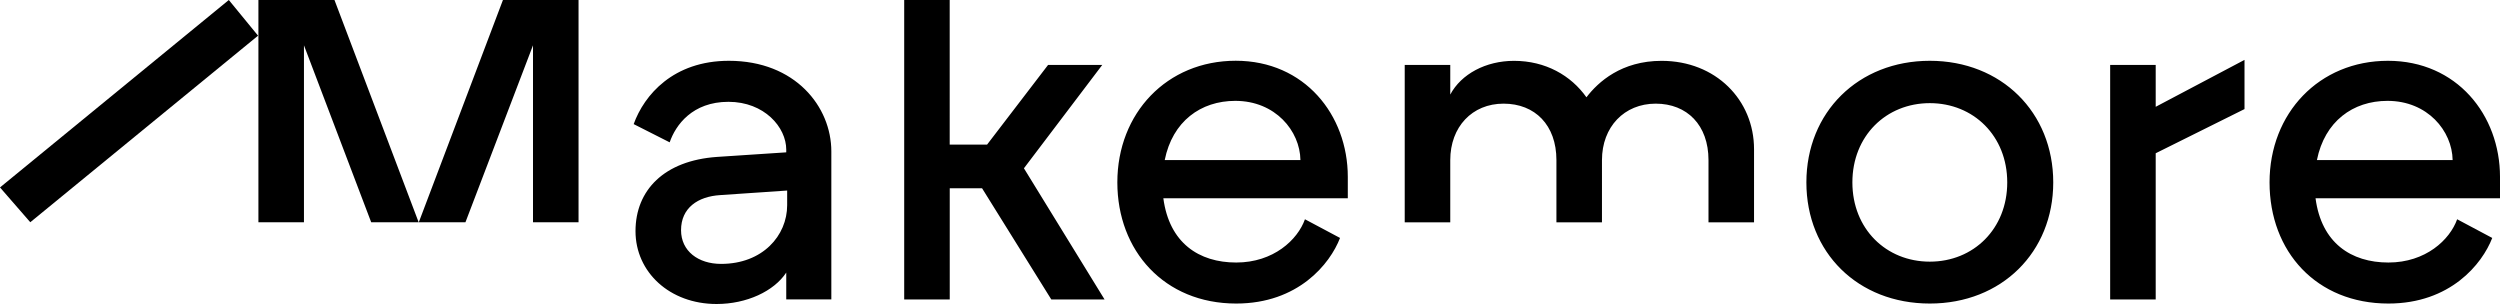
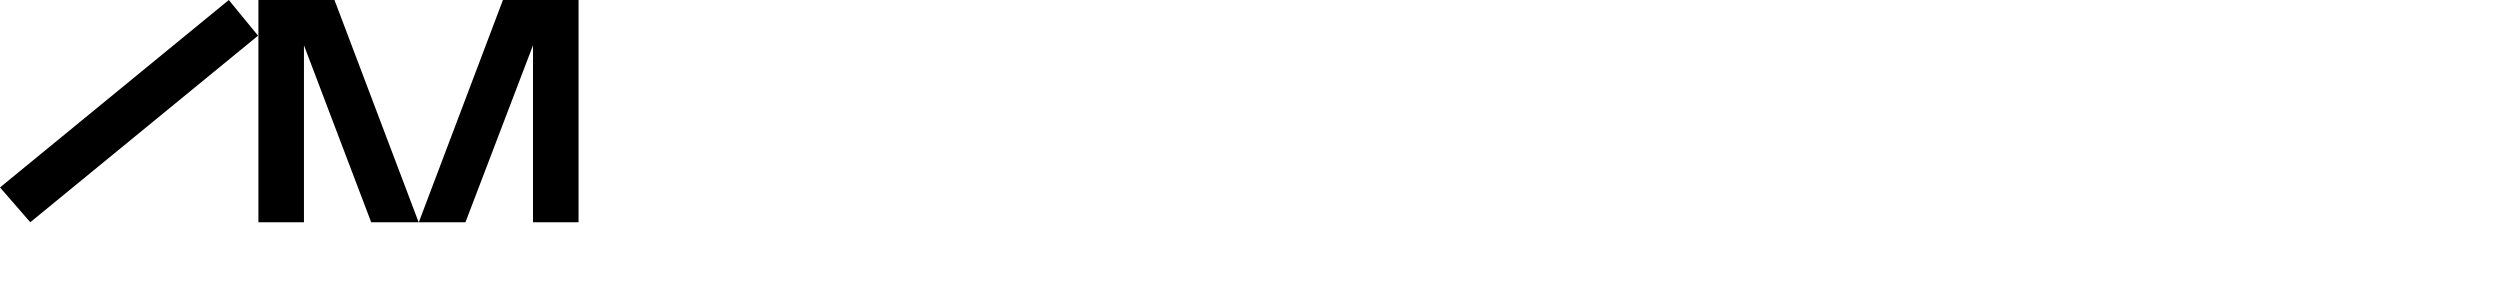
<svg xmlns="http://www.w3.org/2000/svg" data-bbox="0 0 547.28 66.55" viewBox="0 0 547.28 66.55" data-type="shape">
  <g>
    <path d="M56.49 7.81 50.09 0 0 41.03l6.63 7.62z" />
    <path d="M110.1 0 91.68 48.66h10.21l14.79-38.74v38.74h9.97V0h-16.56ZM56.57 0v48.66h9.97V9.92l14.72 38.74h10.39L73.22 0H56.56Z" />
-     <path d="M317.48 14.21h-9.97v34.46h9.97V35.05c0-7.28 4.79-12.36 11.67-12.36s11.57 4.69 11.57 12.36v13.62h9.97V35.05c0-7.28 4.89-12.36 11.76-12.36s11.56 4.69 11.56 12.36v13.62h9.97V32.66c0-10.77-8.37-19.34-20.24-19.34-8.77 0-13.86 4.59-16.45 7.98-3.39-4.79-8.97-7.98-15.85-7.98-6.18 0-11.57 2.89-13.96 7.38v-6.48Zm-62.51 20.83c1.7-8.47 7.88-12.96 15.45-12.96 8.77 0 14.16 6.58 14.26 12.96zm-10.37 4.89c0 14.96 10.27 26.52 26.02 26.52 13.56 0 20.54-8.67 22.73-14.36L285.67 48c-1.6 4.49-6.88 9.47-15.05 9.47s-14.65-4.29-15.95-14.06h40.38v-4.69c0-13.56-9.47-25.42-24.53-25.42S244.6 24.76 244.6 39.92M197.94 0v65.55h9.97V41.22h7.08l15.15 24.33h11.66l-17.65-28.71 17.15-22.63h-11.86l-13.36 17.45h-8.18V0h-9.97Zm-25.62 41.72v3.19c0 6.68-5.38 12.86-14.46 12.86-4.99 0-8.77-2.79-8.77-7.38 0-4.88 3.69-7.38 8.57-7.68l14.66-1Zm-.2-8.97v.6l-15.15 1c-11.57.8-17.85 7.28-17.85 16.25s7.48 15.95 17.75 15.95c6.58 0 12.56-2.79 15.25-6.88v5.88h9.87v-32.4c0-9.77-7.88-19.84-22.43-19.84-12.16 0-18.54 7.48-20.84 13.86l7.88 3.99c1.3-3.79 4.98-8.87 12.86-8.87s12.66 5.58 12.66 10.47m267.29 7.17c0 10.17-7.38 17.35-16.95 17.35s-16.95-7.18-16.95-17.35 7.38-17.35 16.95-17.35 16.95 7.18 16.95 17.35m10.07 0c0-15.35-11.36-26.62-27.02-26.62s-27.02 11.27-27.02 26.62 11.27 26.52 27.02 26.52 27.02-11.27 27.02-26.52m22.43-6.38 19.44-9.67V13.11l-19.44 10.27v-9.17h-9.97v51.34h9.97zm65 1.49H507.2c1.7-8.47 7.88-12.96 15.45-12.96 8.77 0 14.16 6.58 14.26 12.96m10.37 8.38v-4.69c0-13.56-9.47-25.42-24.53-25.42s-25.92 11.46-25.92 26.62 10.27 26.52 26.02 26.52c13.56 0 20.54-8.67 22.73-14.36L537.9 48c-1.6 4.49-6.88 9.47-15.05 9.47s-14.66-4.29-15.95-14.06h40.38Z" />
  </g>
</svg>